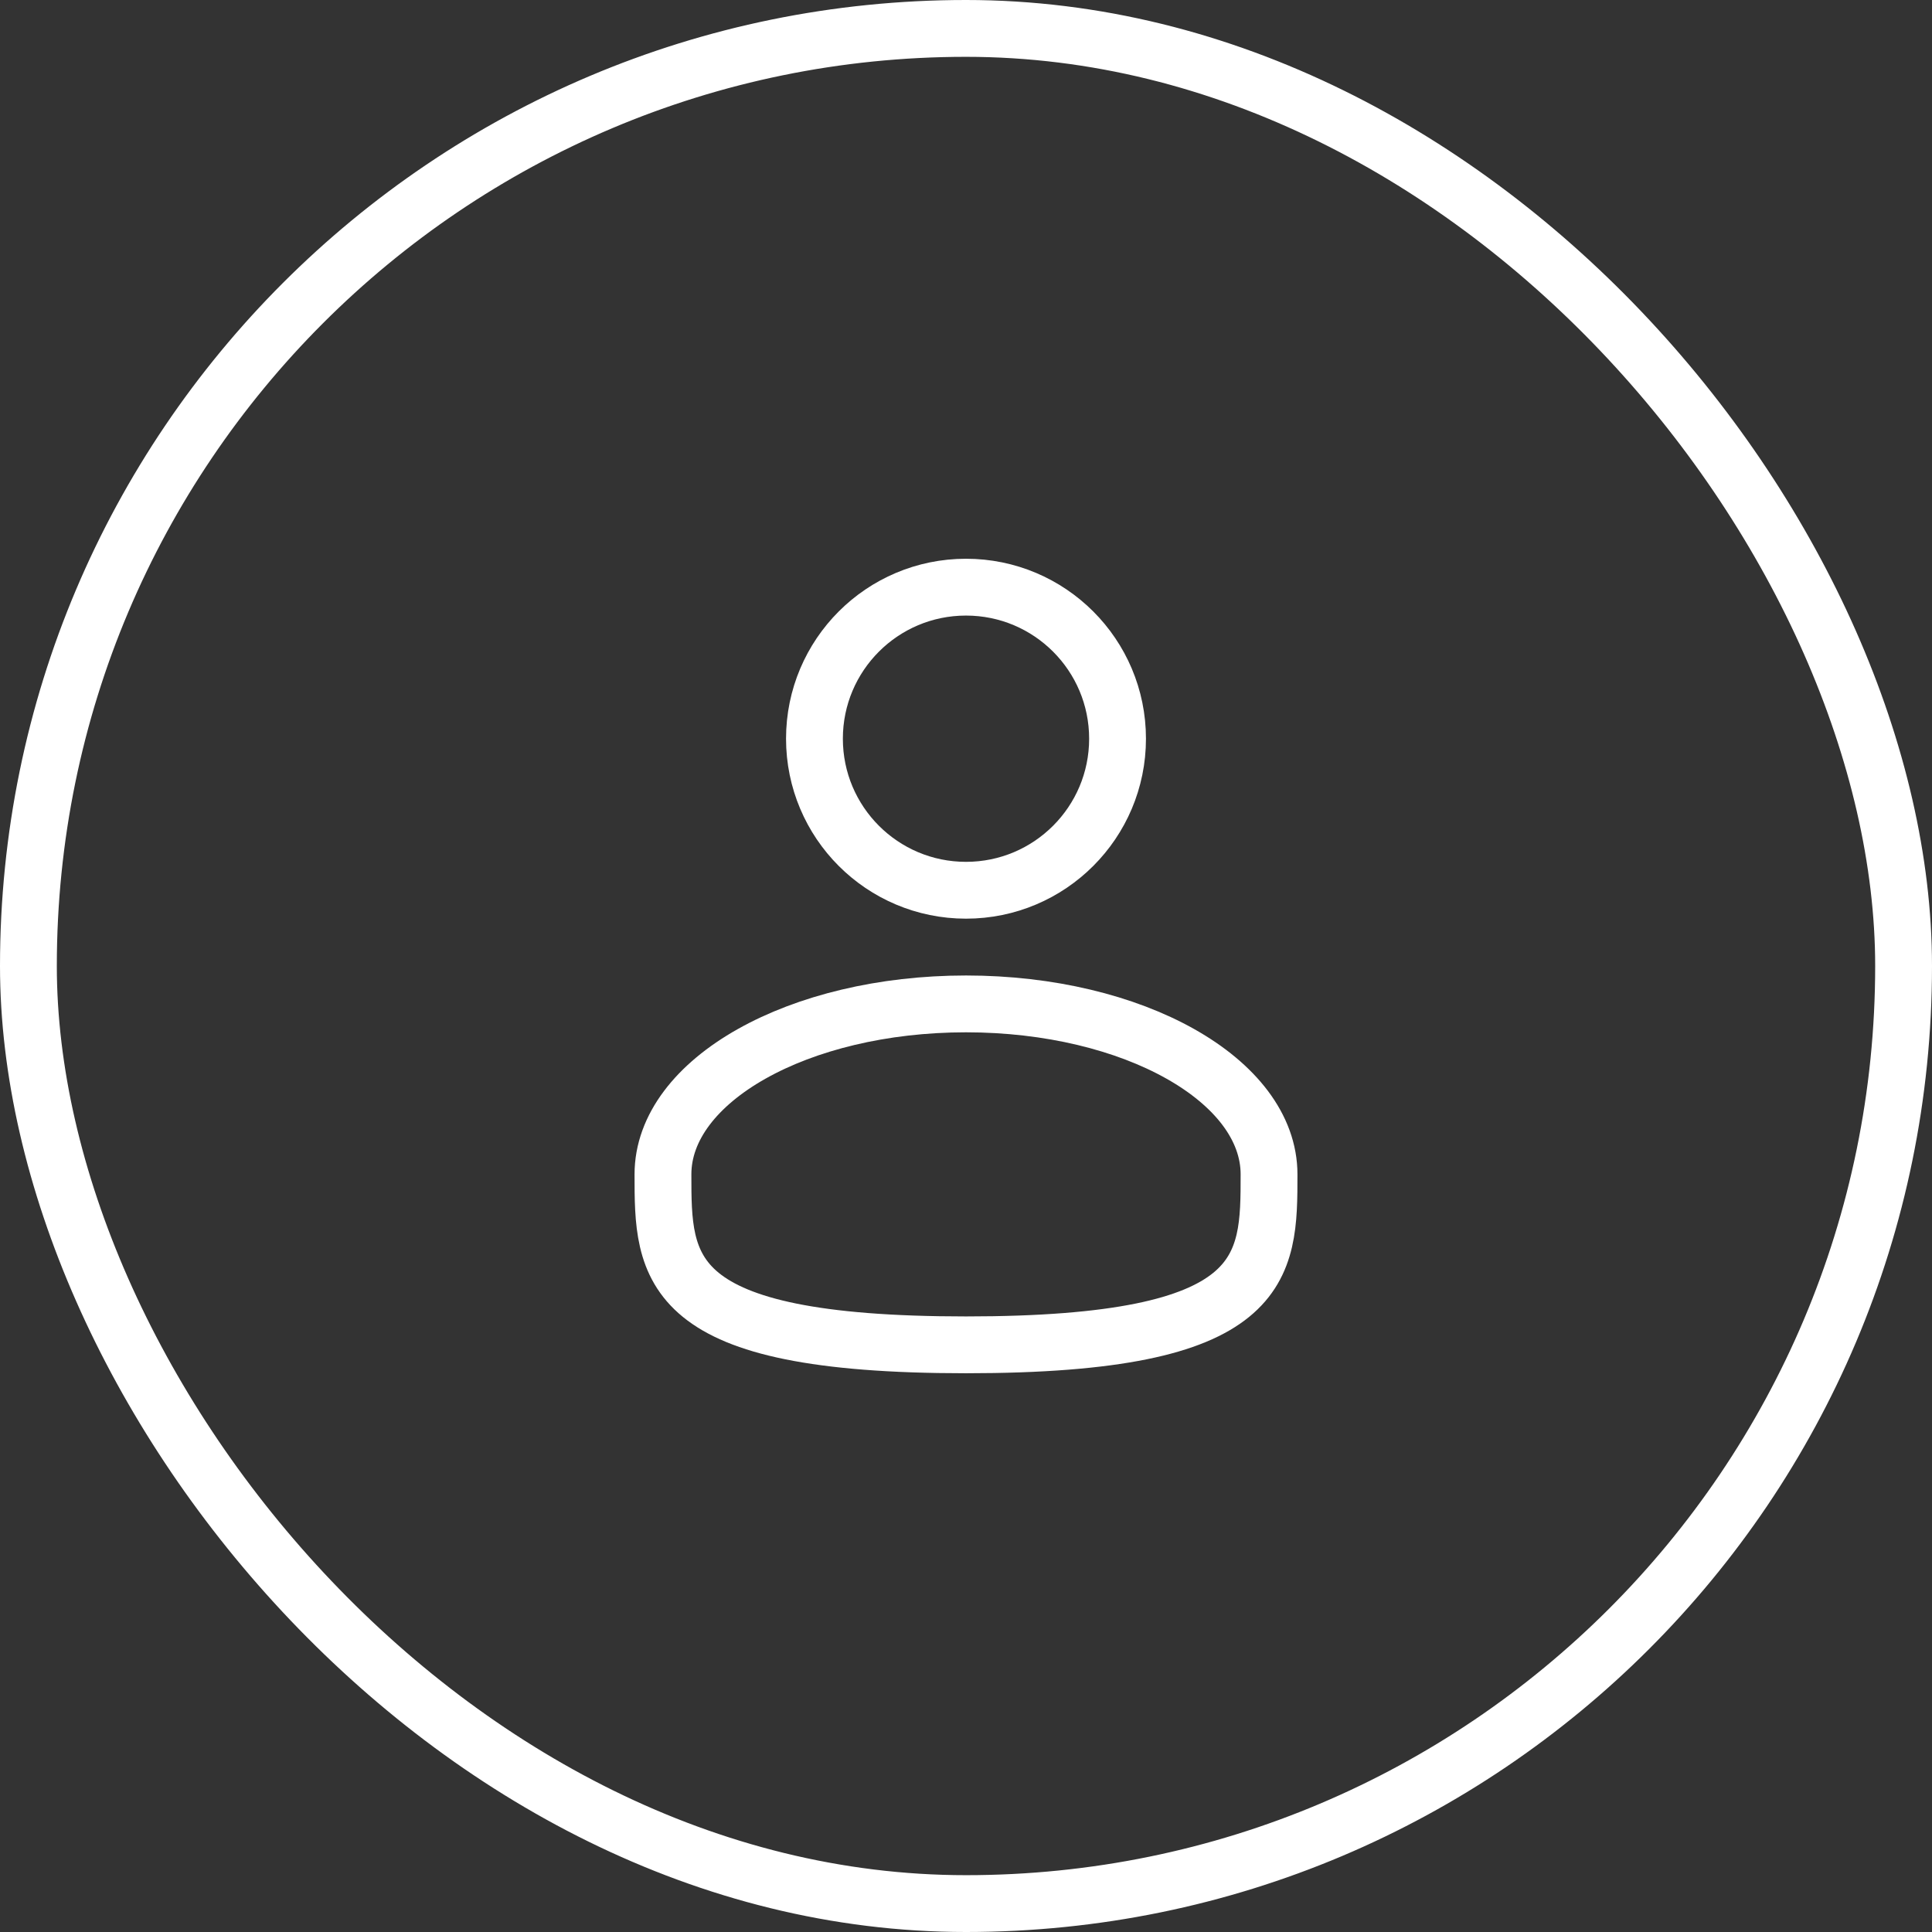
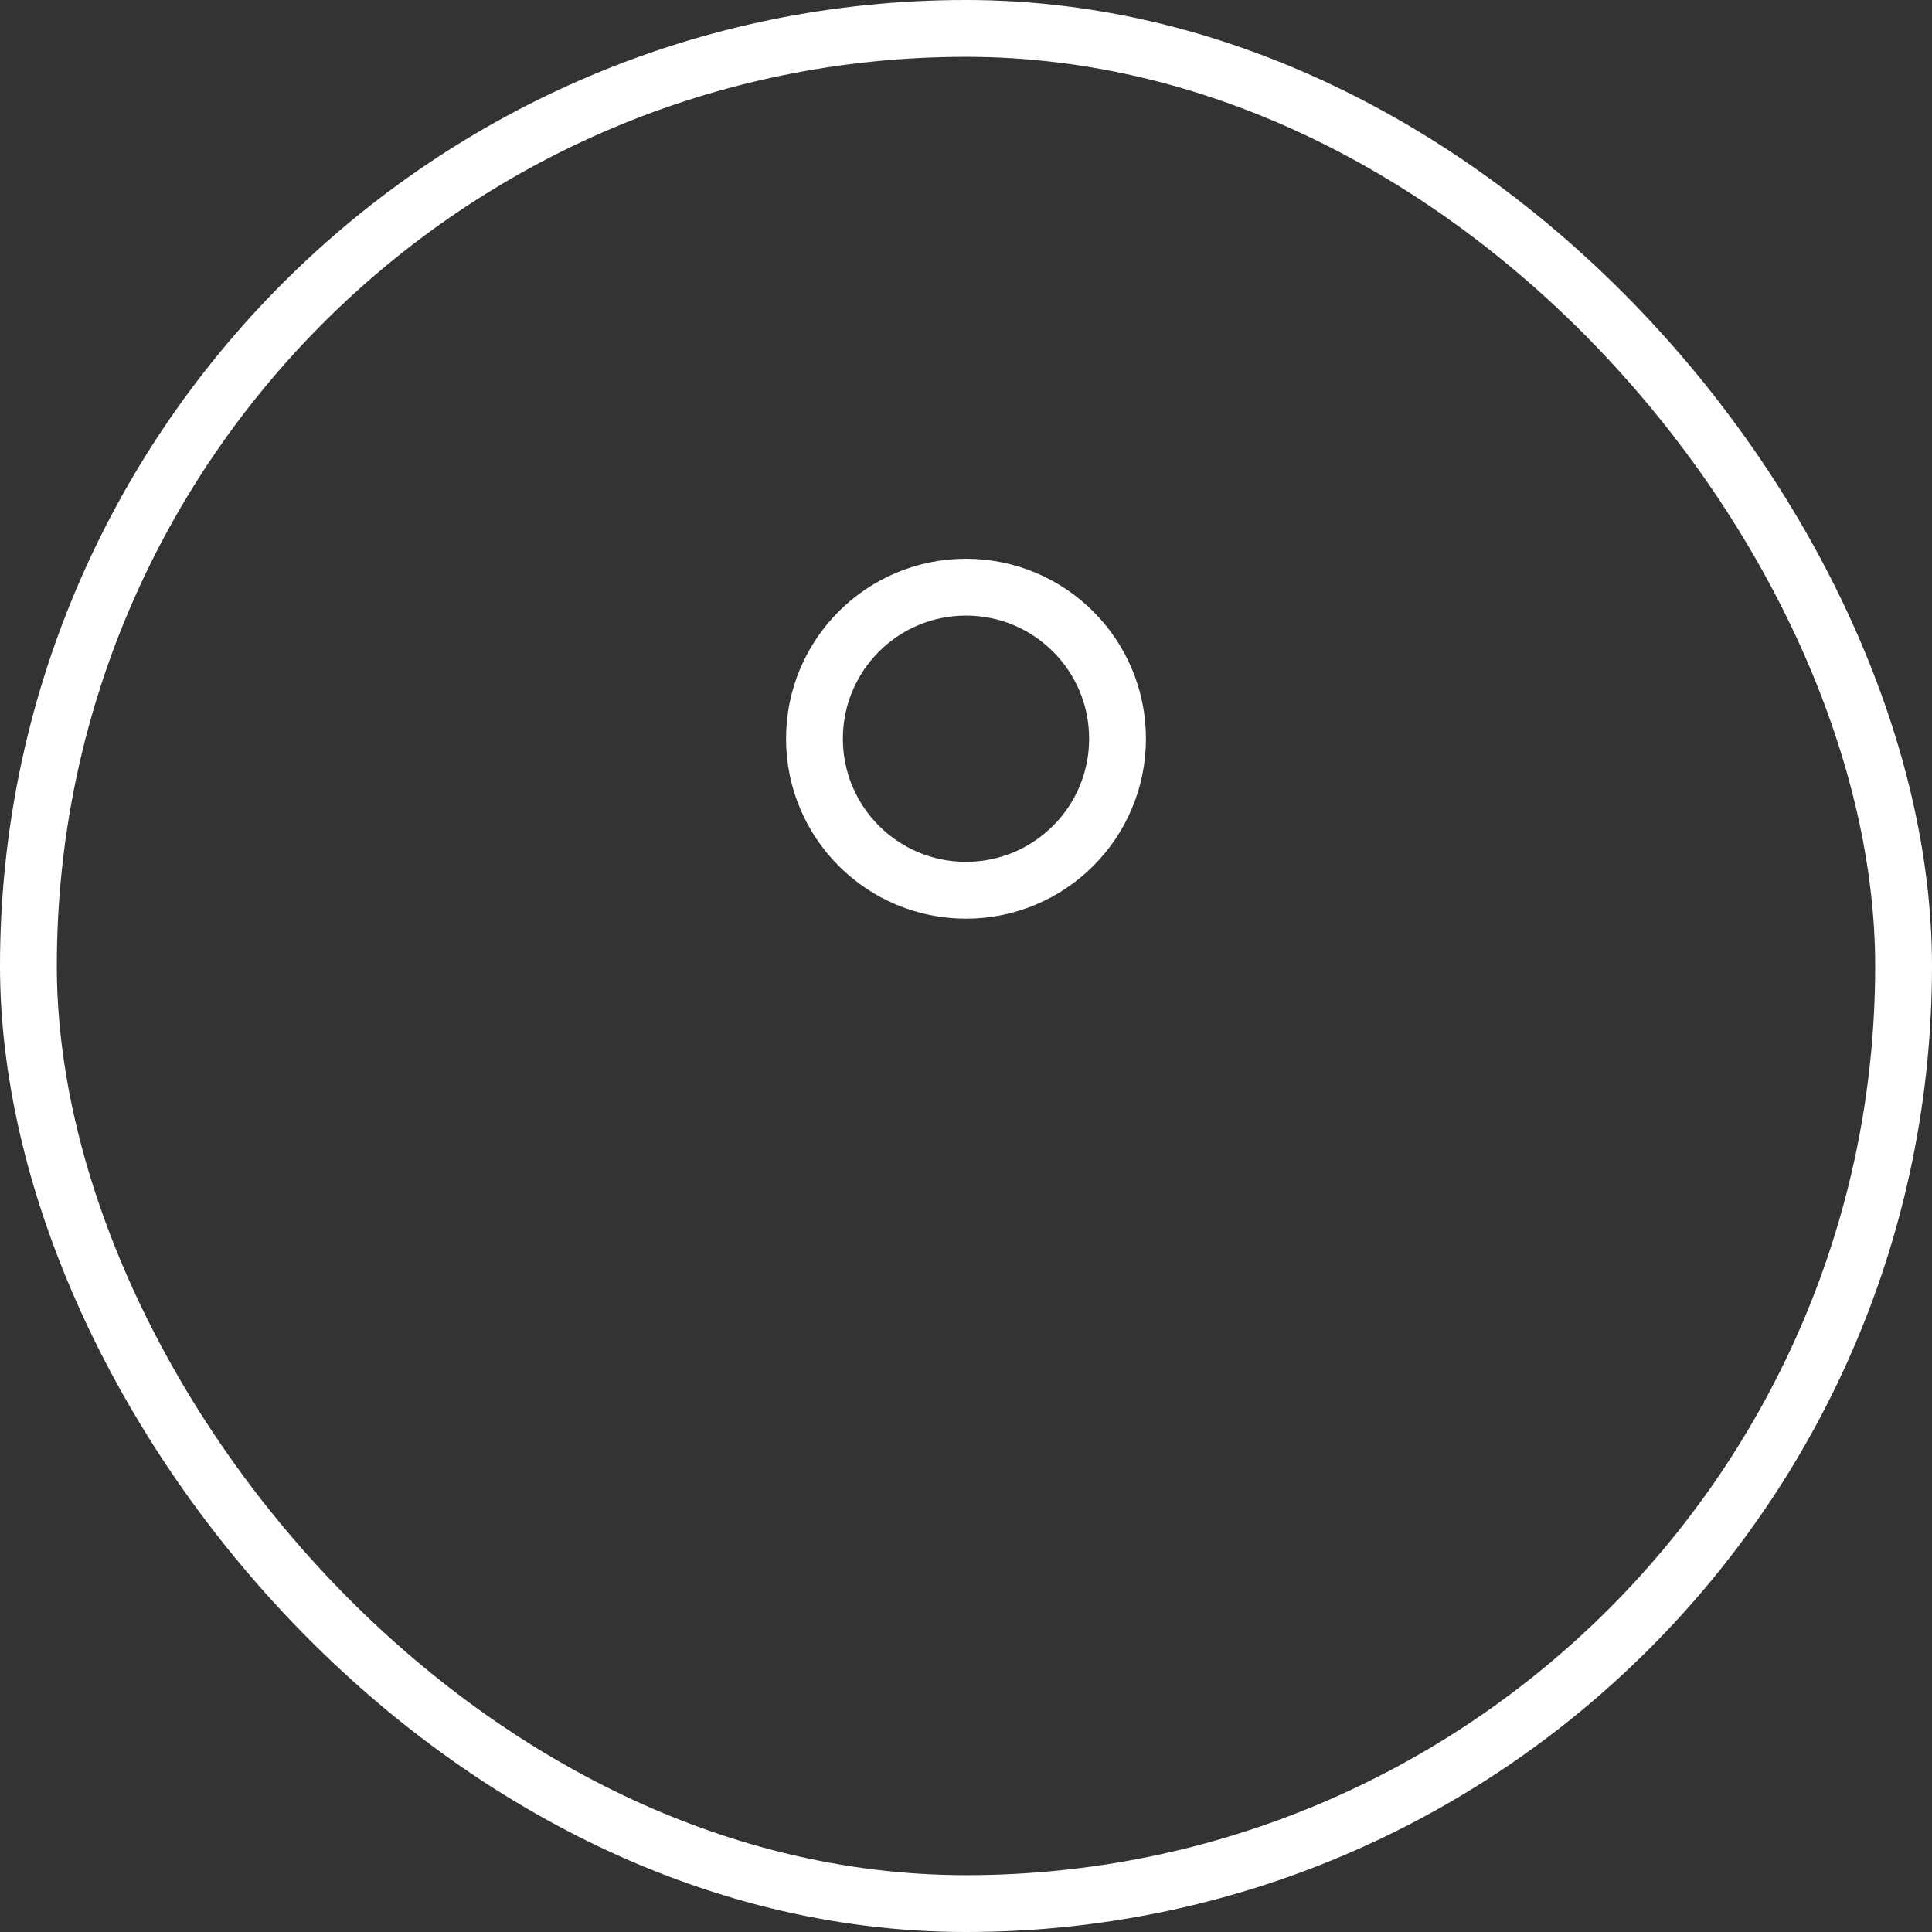
<svg xmlns="http://www.w3.org/2000/svg" width="34" height="34" viewBox="0 0 34 34" fill="none">
  <rect x="0" y="0" width="34" height="34" fill="#333333" stroke="none" />
  <rect x="0.5" y="0.5" width="33" height="33" rx="16.5" stroke="white" />
  <path d="M17 15.667C18.473 15.667 19.667 14.473 19.667 13C19.667 11.527 18.473 10.333 17 10.333C15.527 10.333 14.333 11.527 14.333 13C14.333 14.473 15.527 15.667 17 15.667Z" stroke="white" />
-   <path d="M22.333 20.667C22.333 22.323 22.333 23.667 17 23.667C11.667 23.667 11.667 22.323 11.667 20.667C11.667 19.01 14.055 17.667 17 17.667C19.945 17.667 22.333 19.01 22.333 20.667Z" stroke="white" />
</svg>